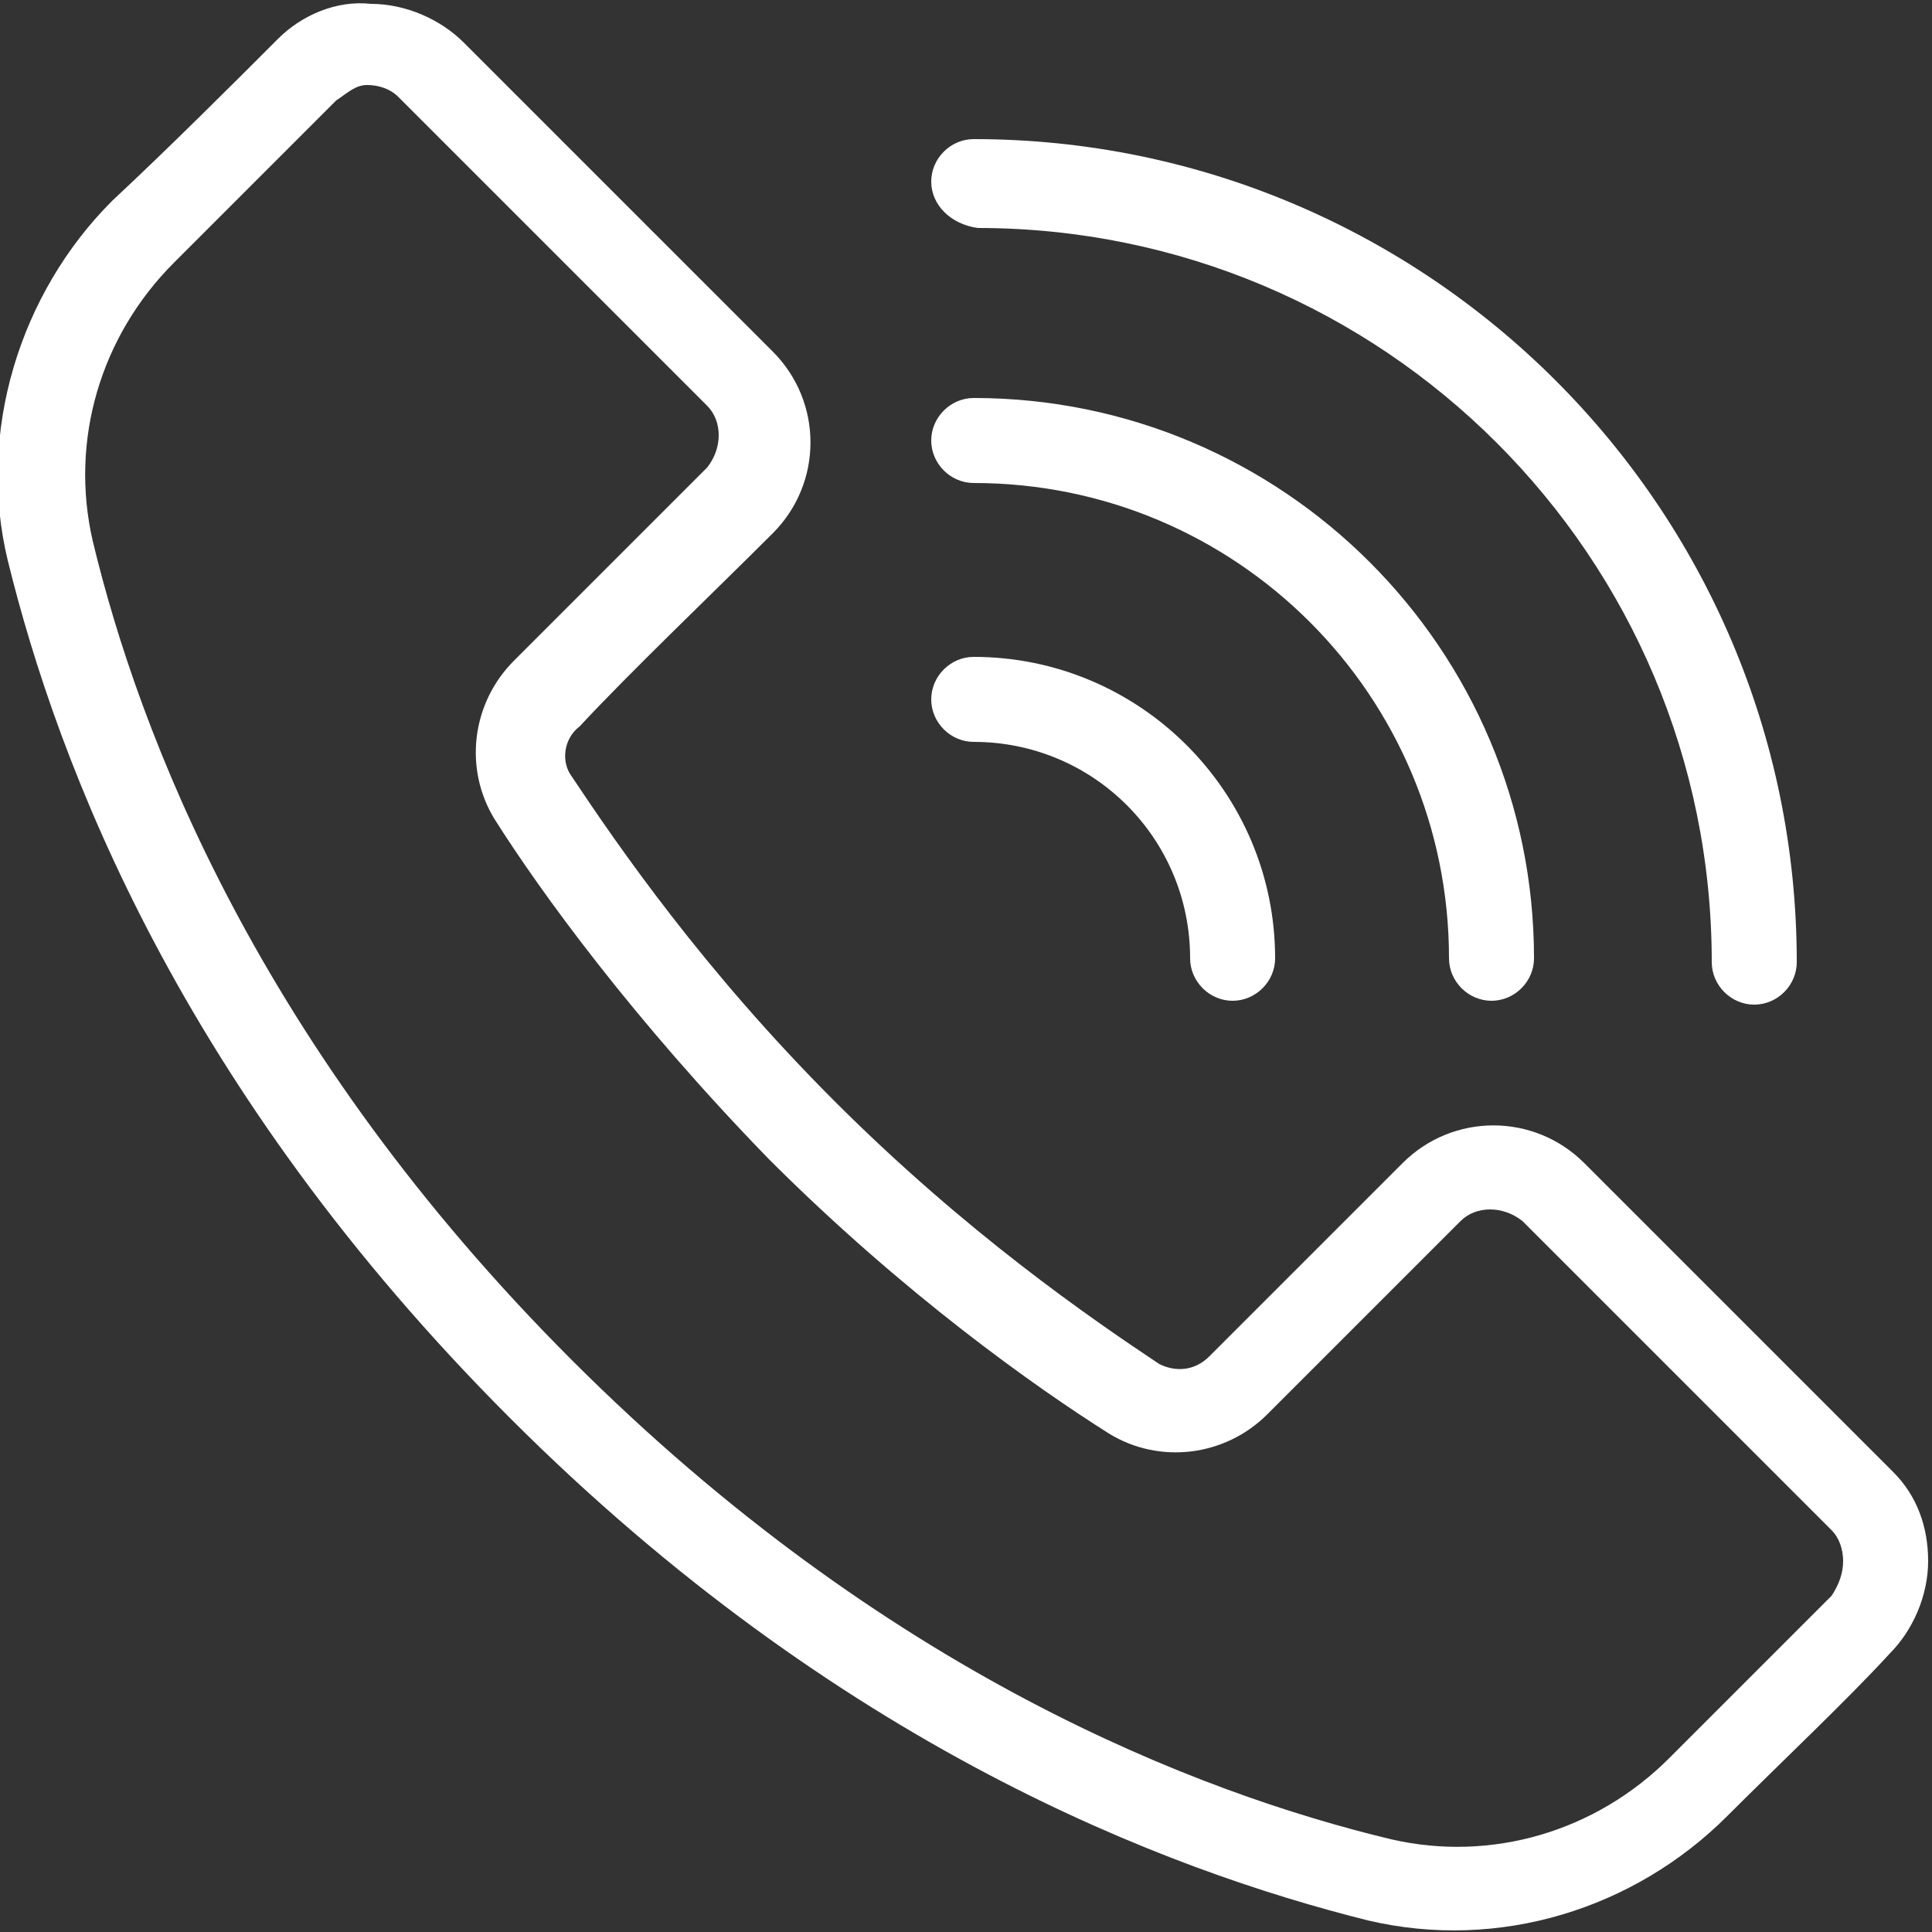
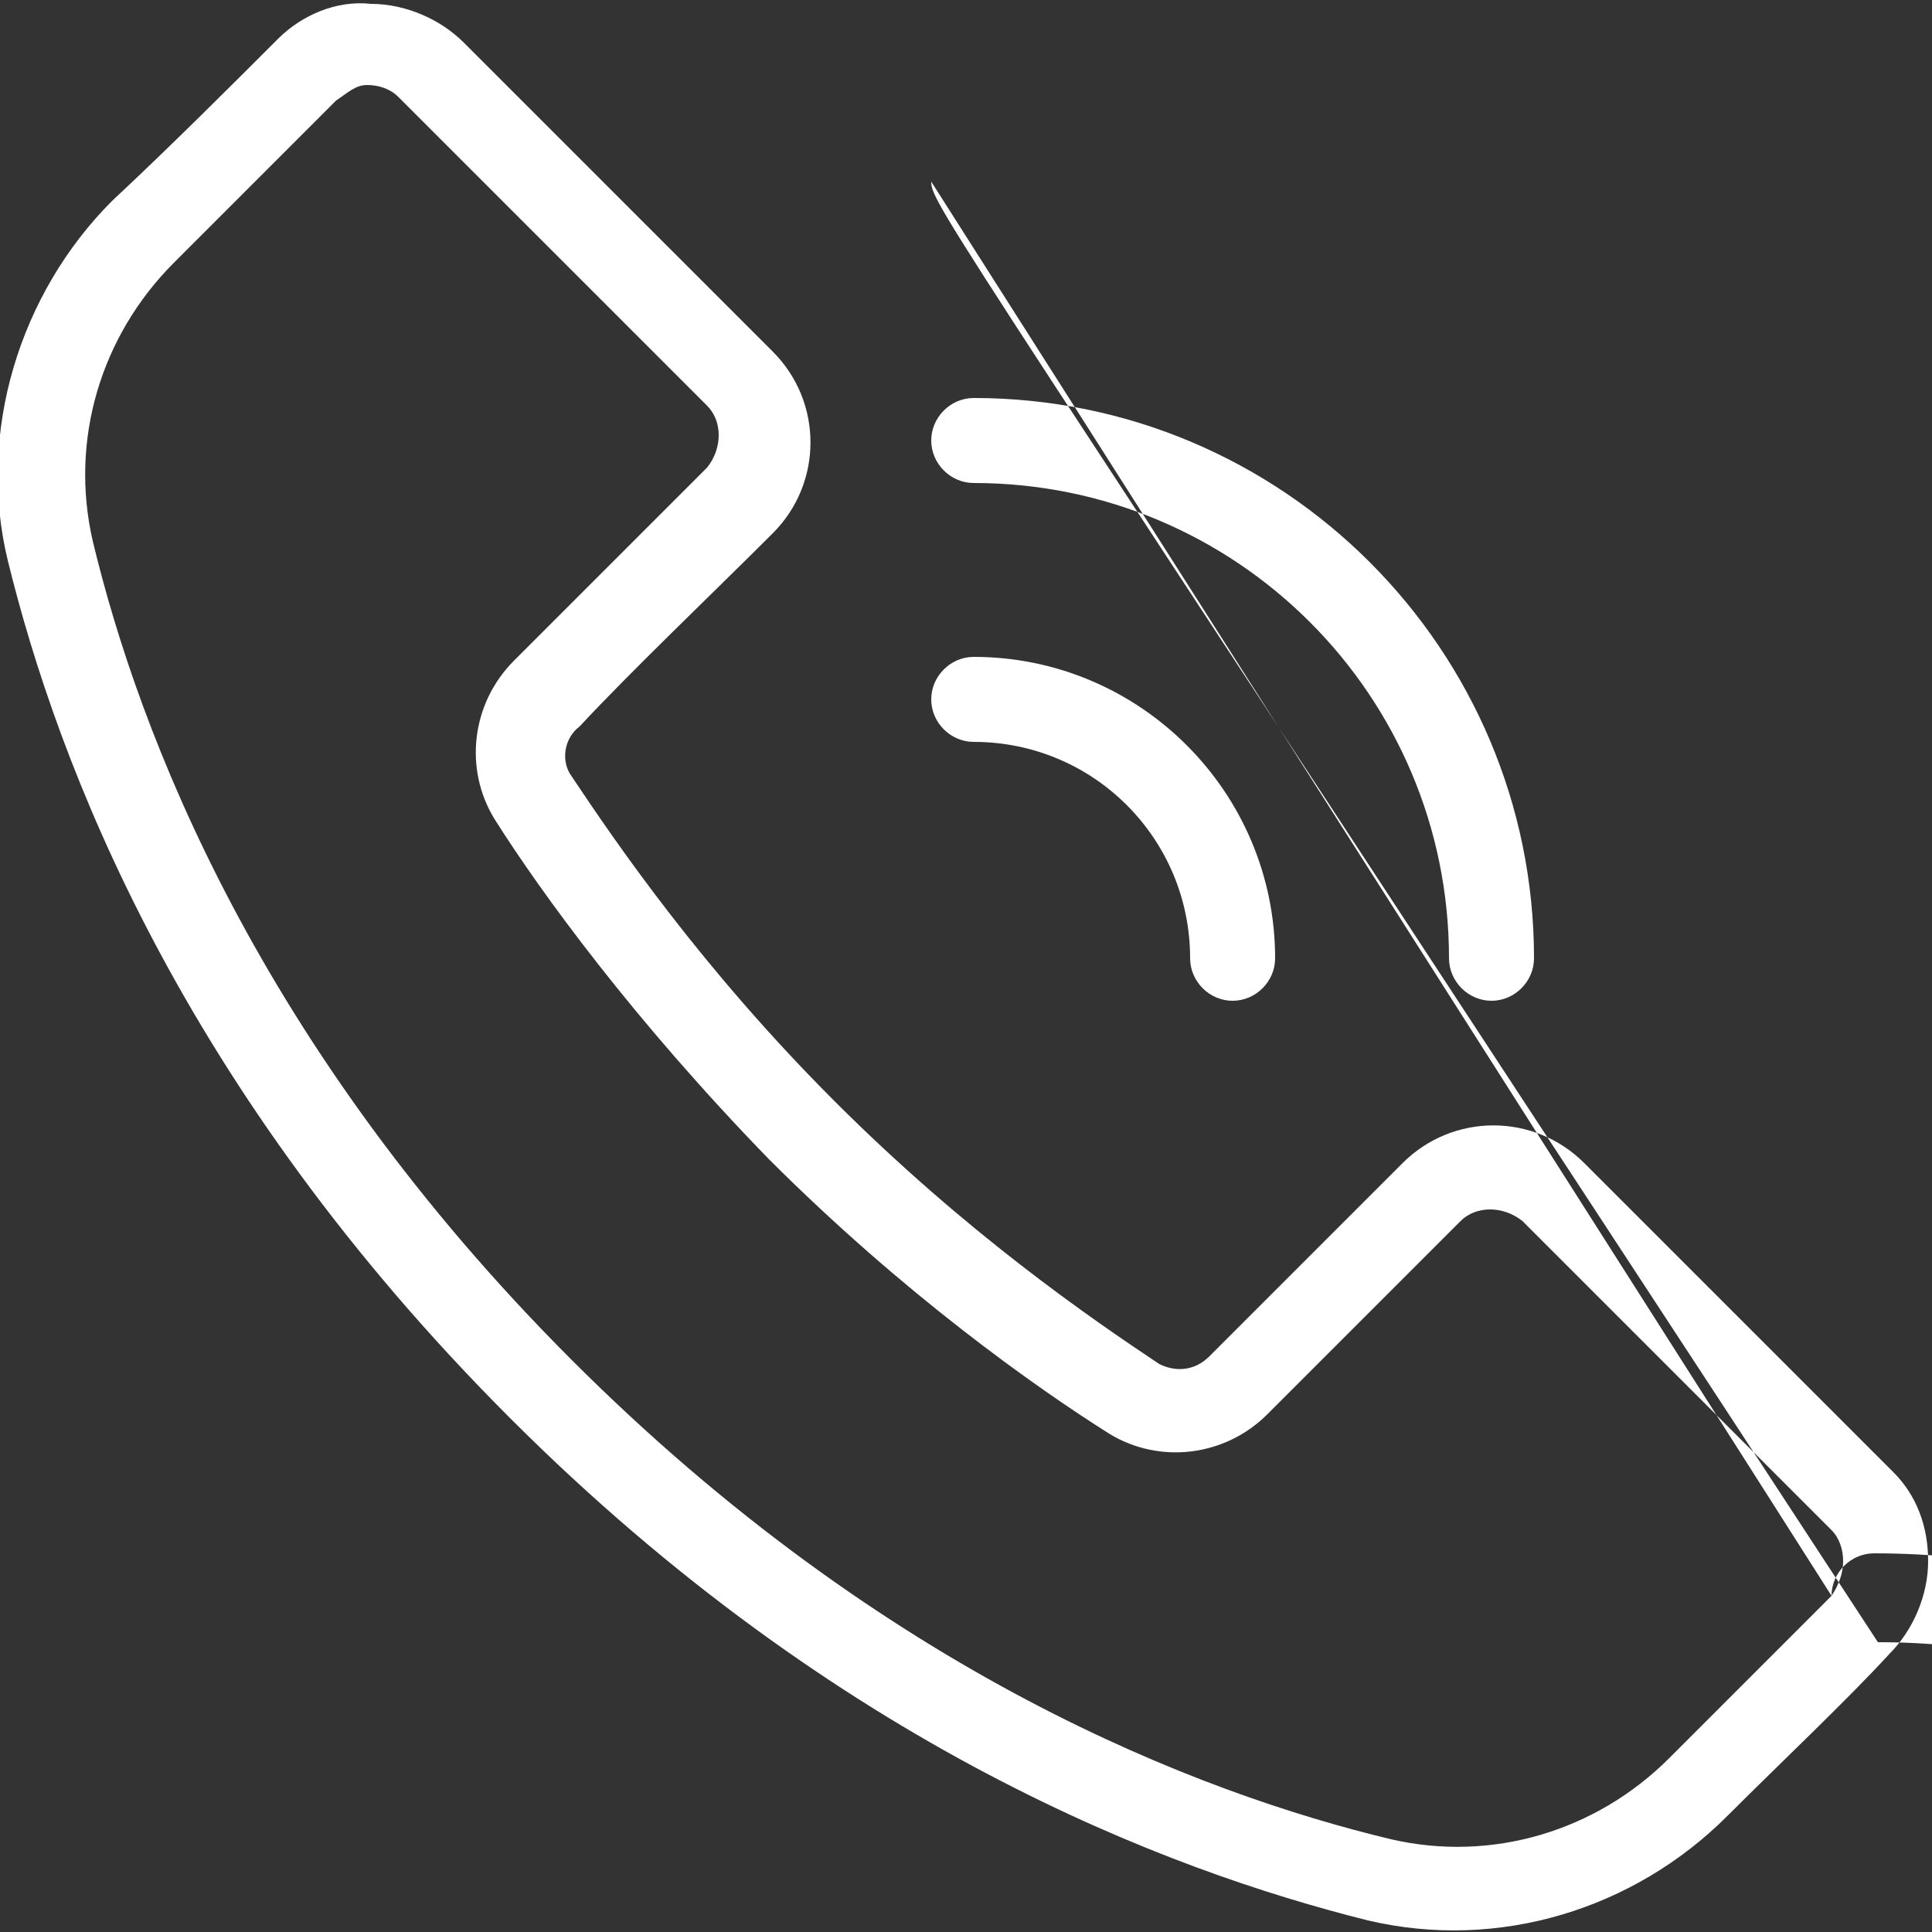
<svg xmlns="http://www.w3.org/2000/svg" version="1.1" id="Layer_1" x="0px" y="0px" viewBox="0 0 50 50" style="enable-background:new 0 0 50 50;" xml:space="preserve">
  <rect x="0" y="0" width="50" height="50" fill="#333333" stroke="none" />
  <style type="text/css">
	.st0{fill-rule:evenodd;clip-rule:evenodd;fill:#FFFFFF;}
</style>
-   <path class="st0" d="M49,38.1c-2.1-2.1-5.9-5.9-8-8c-1.3-1.3-3.4-1.3-4.7,0l-5,5c-0.4,0.4-0.9,0.4-1.3,0.2c-1.8-1.2-5-3.4-8.4-6.8  c-3.4-3.4-5.6-6.6-6.8-8.4c-0.3-0.4-0.2-1,0.2-1.3c0,0,0,0,0,0c1.3-1.4,3.5-3.5,5-5c1.3-1.3,1.3-3.4,0-4.7l-8-8  c-0.6-0.6-1.5-1-2.4-1C8.7,0,7.8,0.4,7.2,1C6,2.2,4.4,3.8,2.9,5.2c-2.4,2.4-3.5,6-2.7,9.3c0,0,0,0,0,0c1.3,5.3,4.5,13.7,13,22.2  c8.5,8.5,17,11.7,22.2,13c0,0,0,0,0,0c3.4,0.8,6.9-0.3,9.3-2.7c1.4-1.4,3.1-3,4.2-4.2c0.6-0.6,1-1.5,1-2.4S49.6,38.7,49,38.1z   M47.4,41.3c-1.2,1.2-2.8,2.8-4.2,4.2c0,0,0,0,0,0c-1.9,1.9-4.6,2.7-7.2,2.1c-5-1.2-13.1-4.3-21.2-12.4C6.7,27.1,3.6,19,2.4,14  c-0.6-2.6,0.2-5.3,2.1-7.2l4.2-4.2C9,2.4,9.2,2.2,9.5,2.2c0.3,0,0.6,0.1,0.8,0.3l8,8c0.4,0.4,0.4,1.1,0,1.6c-1.5,1.5-3.7,3.7-5,5  c-1.1,1.1-1.3,2.8-0.5,4.1c0,0,0,0,0,0c1.2,1.9,3.6,5.2,7.1,8.8c3.5,3.5,6.9,5.9,8.8,7.1c0,0,0,0,0,0c1.3,0.8,3,0.6,4.1-0.5l5-5  c0.4-0.4,1.1-0.4,1.6,0l8,8c0.2,0.2,0.3,0.5,0.3,0.8S47.6,41,47.4,41.3z M24.1,4.7c0-0.6,0.5-1.1,1.1-1.1c11.7,0,21.3,9.5,21.3,21.3  c0,0.6-0.5,1.1-1.1,1.1c-0.6,0-1.1-0.5-1.1-1.1c0-10.5-8.5-19-19-19C24.6,5.8,24.1,5.3,24.1,4.7z M25.2,12.5c-0.6,0-1.1-0.5-1.1-1.1  c0-0.6,0.5-1.1,1.1-1.1c8,0,14.5,6.5,14.5,14.5c0,0.6-0.5,1.1-1.1,1.1s-1.1-0.5-1.1-1.1C37.5,18,32,12.5,25.2,12.5z M25.2,17  c4.3,0,7.8,3.5,7.8,7.8c0,0.6-0.5,1.1-1.1,1.1c-0.6,0-1.1-0.5-1.1-1.1c0-3.1-2.5-5.6-5.6-5.6c-0.6,0-1.1-0.5-1.1-1.1  S24.6,17,25.2,17z" />
+   <path class="st0" d="M49,38.1c-2.1-2.1-5.9-5.9-8-8c-1.3-1.3-3.4-1.3-4.7,0l-5,5c-0.4,0.4-0.9,0.4-1.3,0.2c-1.8-1.2-5-3.4-8.4-6.8  c-3.4-3.4-5.6-6.6-6.8-8.4c-0.3-0.4-0.2-1,0.2-1.3c0,0,0,0,0,0c1.3-1.4,3.5-3.5,5-5c1.3-1.3,1.3-3.4,0-4.7l-8-8  c-0.6-0.6-1.5-1-2.4-1C8.7,0,7.8,0.4,7.2,1C6,2.2,4.4,3.8,2.9,5.2c-2.4,2.4-3.5,6-2.7,9.3c0,0,0,0,0,0c1.3,5.3,4.5,13.7,13,22.2  c8.5,8.5,17,11.7,22.2,13c0,0,0,0,0,0c3.4,0.8,6.9-0.3,9.3-2.7c1.4-1.4,3.1-3,4.2-4.2c0.6-0.6,1-1.5,1-2.4S49.6,38.7,49,38.1z   M47.4,41.3c-1.2,1.2-2.8,2.8-4.2,4.2c0,0,0,0,0,0c-1.9,1.9-4.6,2.7-7.2,2.1c-5-1.2-13.1-4.3-21.2-12.4C6.7,27.1,3.6,19,2.4,14  c-0.6-2.6,0.2-5.3,2.1-7.2l4.2-4.2C9,2.4,9.2,2.2,9.5,2.2c0.3,0,0.6,0.1,0.8,0.3l8,8c0.4,0.4,0.4,1.1,0,1.6c-1.5,1.5-3.7,3.7-5,5  c-1.1,1.1-1.3,2.8-0.5,4.1c0,0,0,0,0,0c1.2,1.9,3.6,5.2,7.1,8.8c3.5,3.5,6.9,5.9,8.8,7.1c0,0,0,0,0,0c1.3,0.8,3,0.6,4.1-0.5l5-5  c0.4-0.4,1.1-0.4,1.6,0l8,8c0.2,0.2,0.3,0.5,0.3,0.8S47.6,41,47.4,41.3z c0-0.6,0.5-1.1,1.1-1.1c11.7,0,21.3,9.5,21.3,21.3  c0,0.6-0.5,1.1-1.1,1.1c-0.6,0-1.1-0.5-1.1-1.1c0-10.5-8.5-19-19-19C24.6,5.8,24.1,5.3,24.1,4.7z M25.2,12.5c-0.6,0-1.1-0.5-1.1-1.1  c0-0.6,0.5-1.1,1.1-1.1c8,0,14.5,6.5,14.5,14.5c0,0.6-0.5,1.1-1.1,1.1s-1.1-0.5-1.1-1.1C37.5,18,32,12.5,25.2,12.5z M25.2,17  c4.3,0,7.8,3.5,7.8,7.8c0,0.6-0.5,1.1-1.1,1.1c-0.6,0-1.1-0.5-1.1-1.1c0-3.1-2.5-5.6-5.6-5.6c-0.6,0-1.1-0.5-1.1-1.1  S24.6,17,25.2,17z" />
</svg>